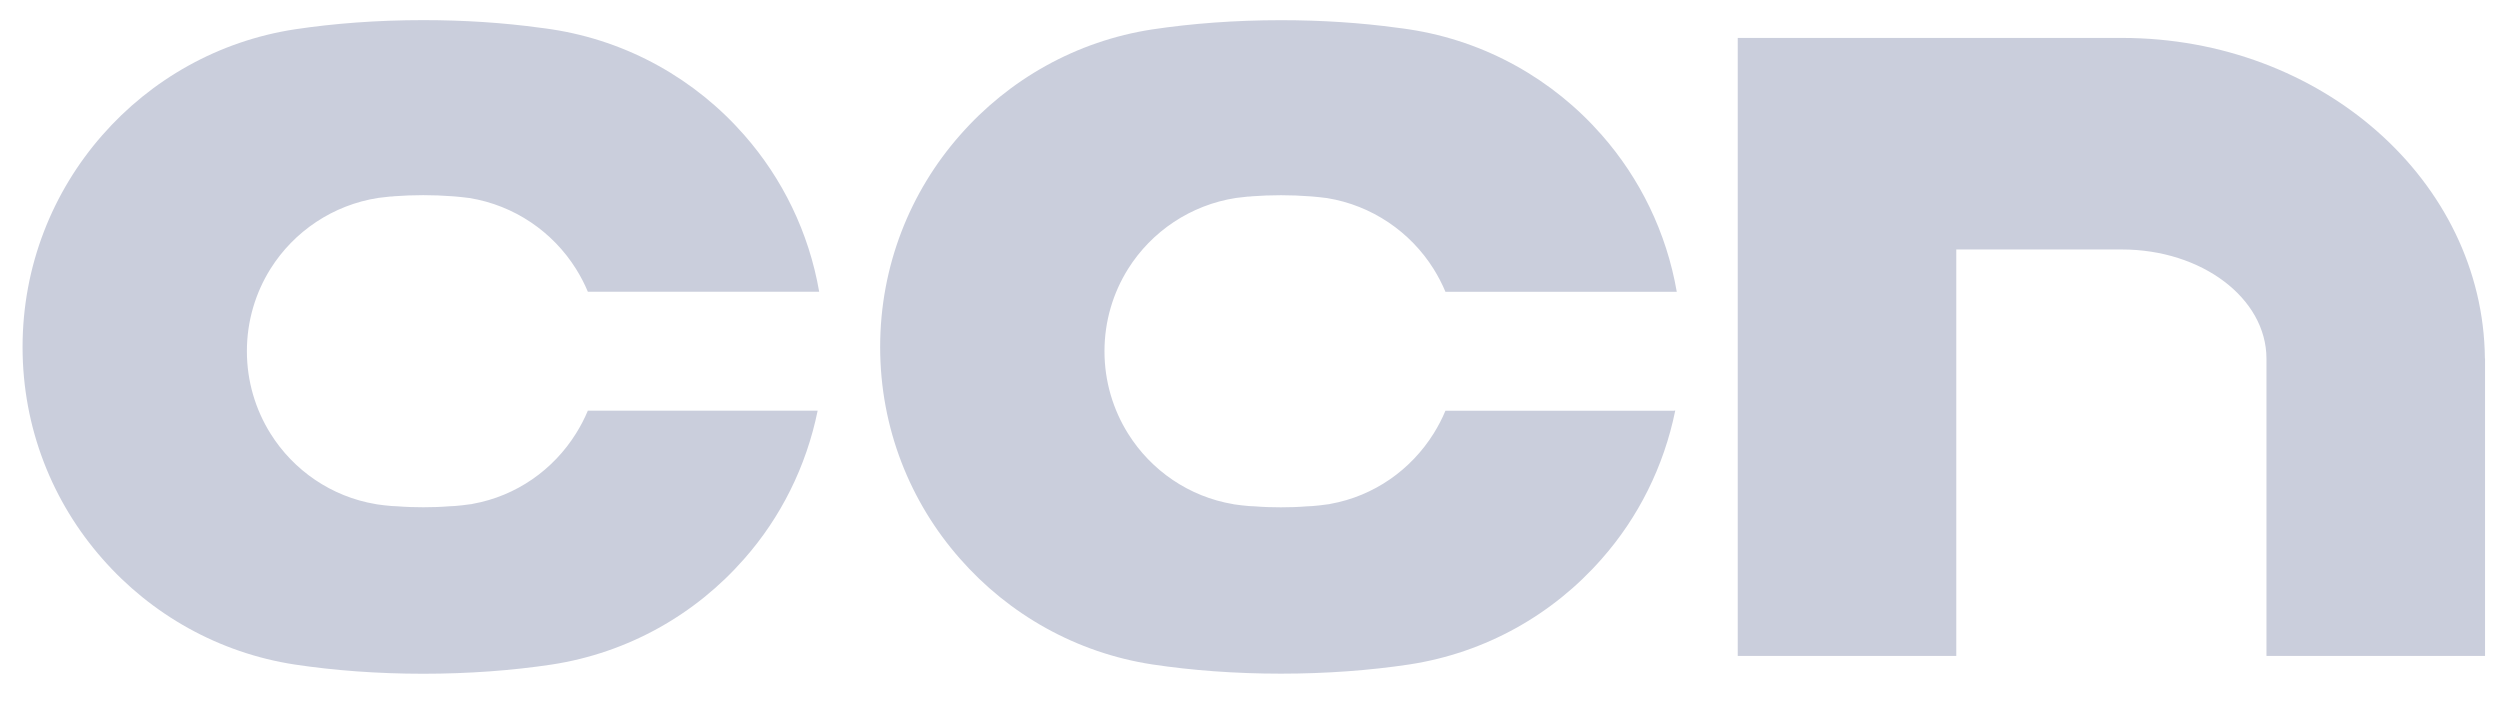
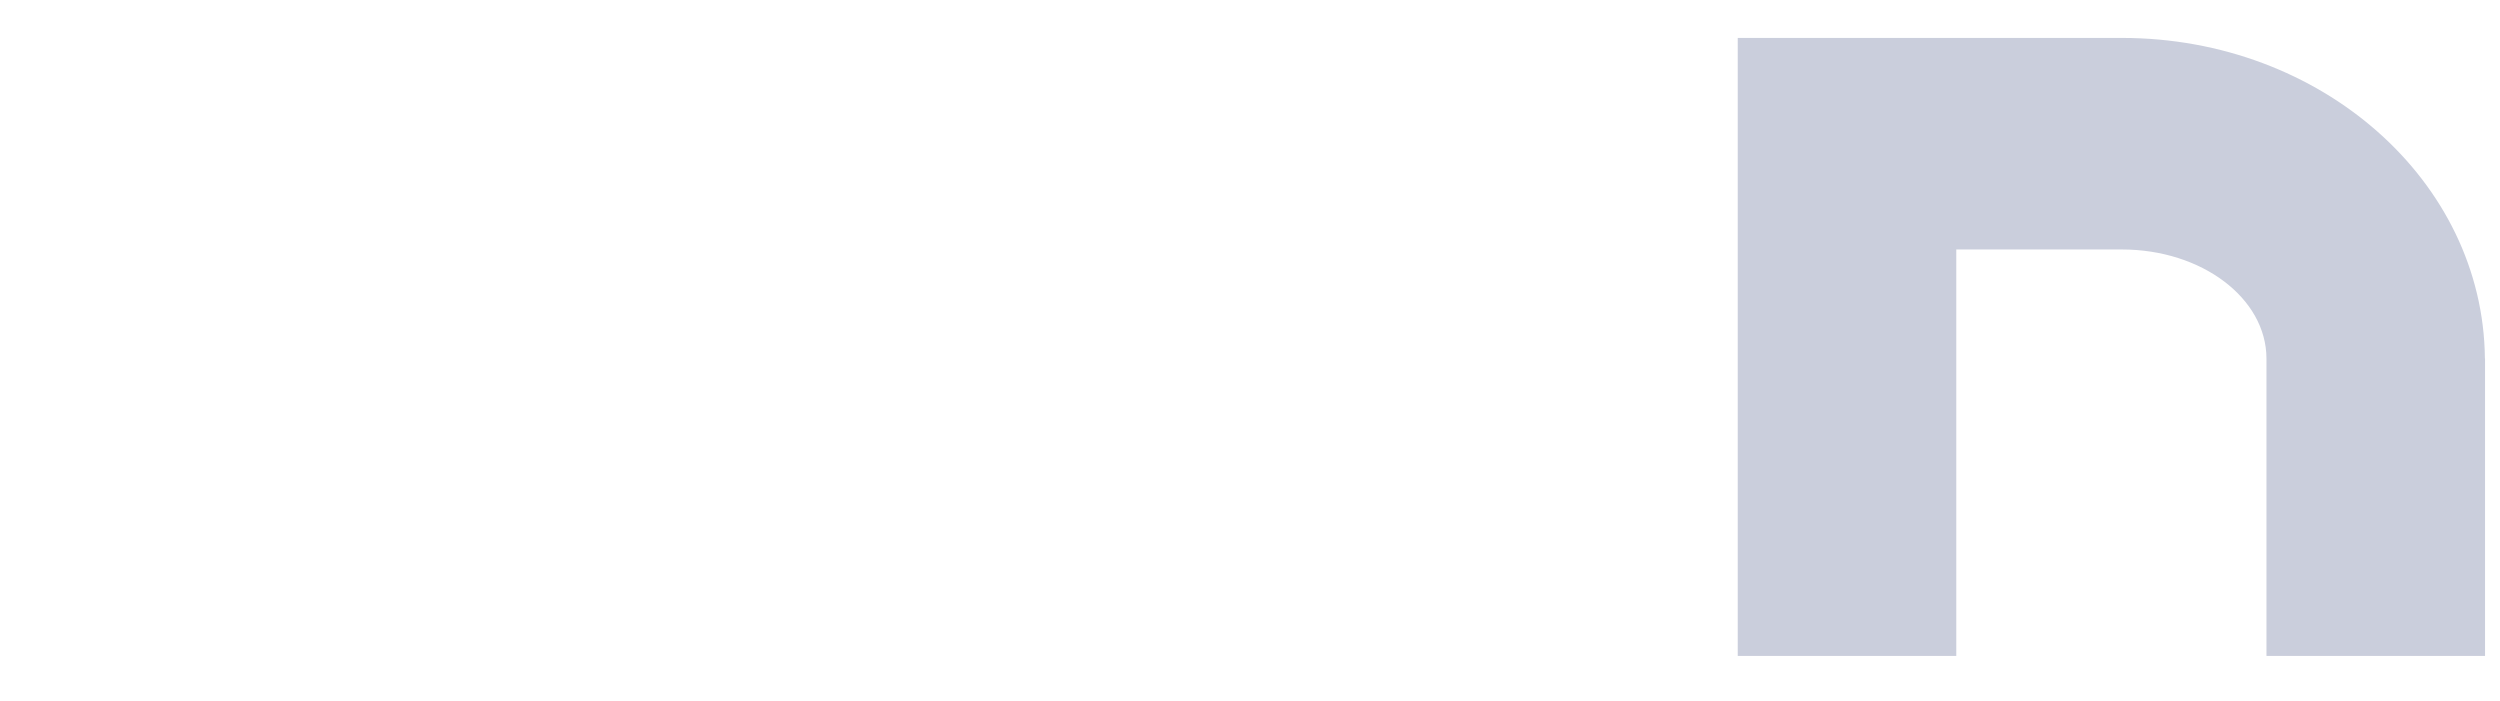
<svg xmlns="http://www.w3.org/2000/svg" width="82" height="23" viewBox="0 0 82 23" fill="none">
  <g clip-path="url(#clip0_579_3435)">
-     <path d="M19.281 13.47C19.173 13.731 19.042 13.979 18.893 14.218C18.15 15.408 16.938 16.268 15.51 16.525C15.496 16.525 15.487 16.534 15.474 16.534C15.447 16.538 15.424 16.543 15.397 16.543C15.239 16.566 15.082 16.584 14.919 16.597C14.861 16.602 14.798 16.606 14.735 16.606C14.46 16.629 14.171 16.638 13.883 16.638C13.595 16.638 13.306 16.629 13.027 16.606C12.964 16.606 12.901 16.602 12.842 16.597C12.685 16.584 12.522 16.566 12.369 16.543C12.351 16.543 12.338 16.538 12.32 16.534C10.869 16.291 9.625 15.426 8.873 14.223C8.382 13.438 8.098 12.51 8.098 11.519C8.098 10.528 8.382 9.6 8.873 8.816C9.643 7.59 10.923 6.72 12.41 6.491C12.54 6.473 12.671 6.459 12.802 6.446C12.842 6.446 12.887 6.446 12.928 6.437C13.239 6.414 13.559 6.401 13.883 6.401C14.207 6.401 14.523 6.414 14.829 6.437C14.87 6.441 14.906 6.441 14.946 6.446C15.086 6.459 15.226 6.473 15.361 6.491C15.374 6.491 15.383 6.495 15.397 6.495C16.87 6.734 18.132 7.604 18.893 8.82C19.042 9.059 19.173 9.307 19.281 9.568H26.869C26.531 7.617 25.661 5.851 24.409 4.427C22.814 2.607 20.601 1.345 18.096 0.962C17.965 0.94 17.835 0.926 17.7 0.908C16.519 0.746 15.226 0.66 13.883 0.66C12.383 0.66 10.959 0.768 9.67 0.962C7.165 1.345 4.953 2.611 3.358 4.431C1.727 6.288 0.74 8.721 0.74 11.384C0.74 14.047 1.727 16.475 3.358 18.327C4.953 20.148 7.165 21.414 9.67 21.797C10.959 21.991 12.383 22.099 13.883 22.099C15.383 22.099 16.807 21.991 18.096 21.797C20.601 21.414 22.814 20.152 24.409 18.332C25.603 16.98 26.445 15.308 26.819 13.47H19.281Z" fill="#CACEDC" />
-     <path d="M54.908 13.472H47.41C47.302 13.734 47.171 13.982 47.023 14.22C46.279 15.41 45.067 16.27 43.639 16.527C43.625 16.527 43.616 16.536 43.603 16.536C43.576 16.541 43.553 16.545 43.526 16.545C43.368 16.568 43.211 16.586 43.048 16.599C42.99 16.604 42.927 16.608 42.864 16.608C42.589 16.631 42.3 16.64 42.012 16.64C41.724 16.64 41.435 16.631 41.156 16.608C41.093 16.608 41.03 16.604 40.971 16.599C40.813 16.586 40.651 16.568 40.498 16.545C40.48 16.545 40.467 16.541 40.449 16.536C38.998 16.293 37.754 15.428 37.002 14.225C36.511 13.441 36.227 12.513 36.227 11.521C36.227 10.53 36.511 9.602 37.002 8.818C37.772 7.592 39.052 6.723 40.539 6.493C40.669 6.475 40.8 6.461 40.931 6.448C40.971 6.448 41.016 6.448 41.057 6.439C41.368 6.416 41.688 6.403 42.012 6.403C42.337 6.403 42.652 6.416 42.958 6.439C42.999 6.443 43.035 6.443 43.075 6.448C43.215 6.461 43.355 6.475 43.49 6.493C43.504 6.493 43.513 6.497 43.526 6.497C44.999 6.736 46.261 7.606 47.023 8.822C47.171 9.061 47.302 9.309 47.41 9.57H54.998C54.66 7.619 53.79 5.853 52.538 4.429C50.943 2.609 48.73 1.347 46.225 0.964C46.094 0.942 45.964 0.928 45.828 0.91C44.648 0.748 43.355 0.662 42.012 0.662C40.512 0.662 39.088 0.771 37.799 0.964C35.294 1.347 33.082 2.613 31.487 4.434C29.855 6.286 28.869 8.719 28.869 11.382C28.869 14.045 29.855 16.473 31.487 18.325C33.082 20.145 35.294 21.412 37.799 21.794C39.088 21.988 40.512 22.096 42.012 22.096C43.513 22.096 44.936 21.988 46.225 21.794C48.73 21.412 50.943 20.15 52.538 18.329C53.732 16.978 54.574 15.306 54.948 13.468H54.912L54.908 13.472Z" fill="#CACEDC" />
    <path d="M81.505 11.76C81.451 5.943 76.143 1.244 69.6 1.244H56.998V21.515H64.166V8.183H69.6C72.218 8.183 74.336 9.782 74.34 11.76V21.515H81.509V11.76H81.505Z" fill="#CACEDC" />
  </g>
  <defs>
    <clipPath id="clip0_579_3435">
      <rect width="80.769" height="21.439" fill="white" transform="translate(0.74 0.66)" />
    </clipPath>
  </defs>
</svg>